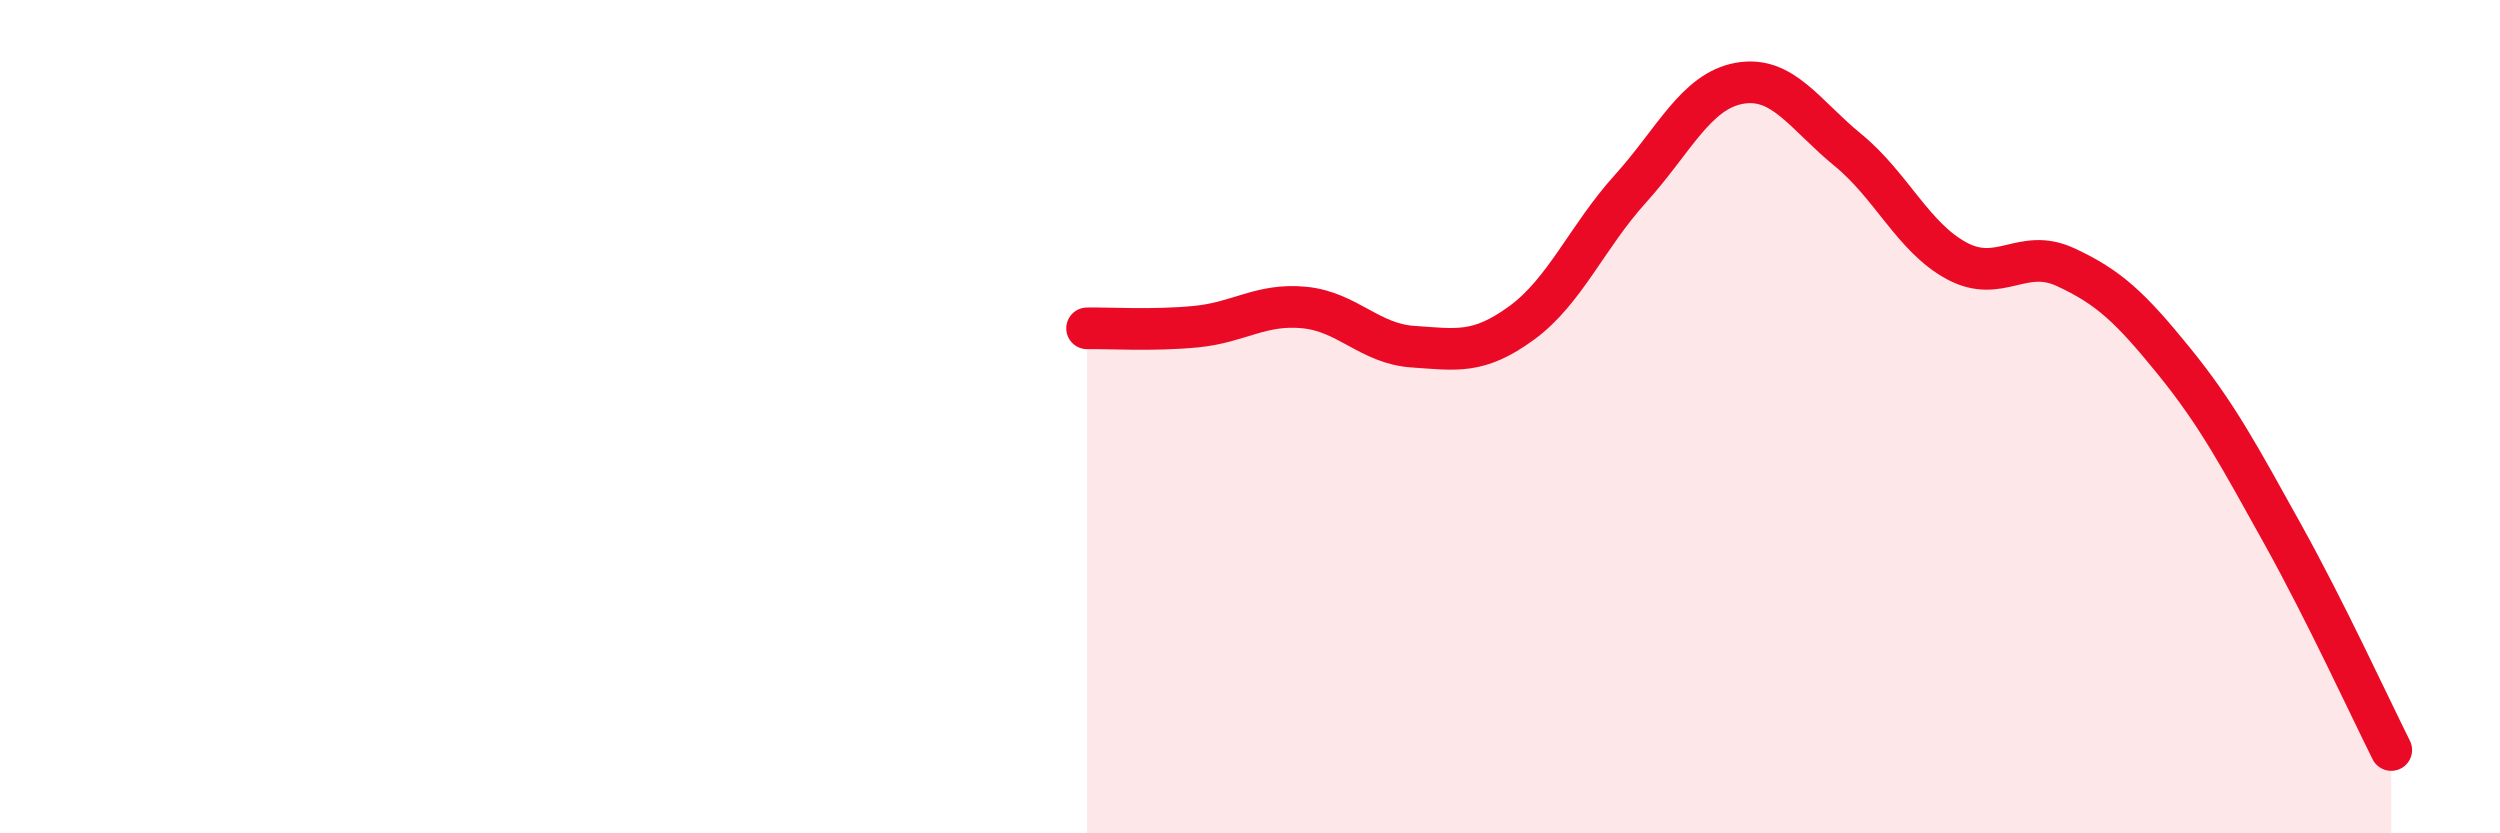
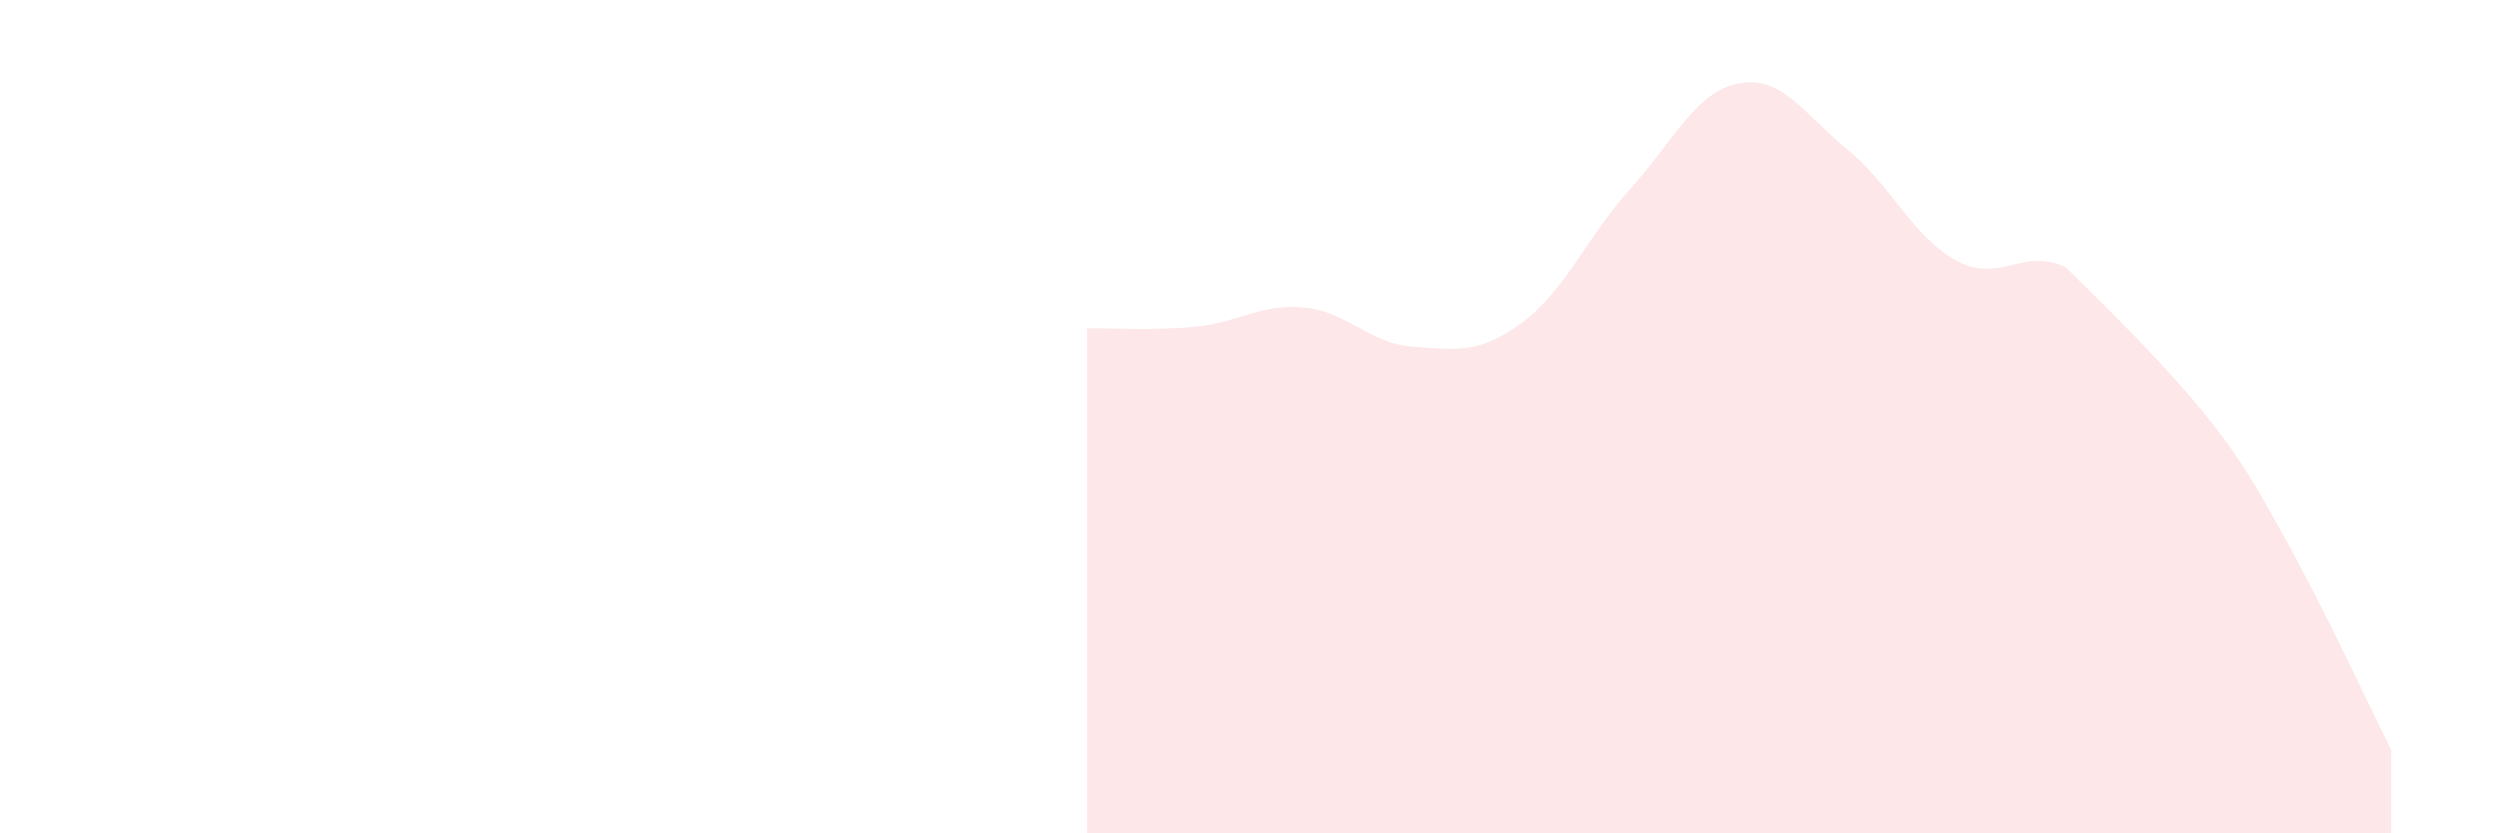
<svg xmlns="http://www.w3.org/2000/svg" width="60" height="20" viewBox="0 0 60 20">
-   <path d="M 26.09,7.88 C 26.61,7.87 27.66,7.94 28.7,7.84 C 29.74,7.74 30.26,7.28 31.3,7.38 C 32.34,7.48 32.87,8.25 33.91,8.32 C 34.95,8.39 35.48,8.51 36.52,7.75 C 37.56,6.99 38.09,5.68 39.13,4.53 C 40.17,3.38 40.7,2.19 41.74,2 C 42.78,1.81 43.31,2.75 44.35,3.6 C 45.39,4.45 45.92,5.7 46.96,6.26 C 48,6.82 48.53,5.93 49.57,6.41 C 50.61,6.89 51.13,7.38 52.17,8.66 C 53.21,9.94 53.74,10.94 54.78,12.81 C 55.82,14.68 56.87,16.96 57.39,18L57.39 20L26.09 20Z" fill="#EB0A25" opacity="0.1" stroke-linecap="round" stroke-linejoin="round" />
-   <path d="M 26.09,7.88 C 26.61,7.87 27.66,7.94 28.7,7.84 C 29.74,7.74 30.26,7.28 31.3,7.38 C 32.34,7.48 32.87,8.25 33.91,8.32 C 34.95,8.39 35.48,8.51 36.52,7.75 C 37.56,6.99 38.09,5.68 39.13,4.53 C 40.17,3.38 40.7,2.19 41.74,2 C 42.78,1.81 43.31,2.75 44.35,3.6 C 45.39,4.45 45.92,5.7 46.96,6.26 C 48,6.82 48.53,5.93 49.57,6.41 C 50.61,6.89 51.13,7.38 52.17,8.66 C 53.21,9.94 53.74,10.94 54.78,12.81 C 55.82,14.68 56.87,16.96 57.39,18" stroke="#EB0A25" stroke-width="1" fill="none" stroke-linecap="round" stroke-linejoin="round" />
+   <path d="M 26.09,7.88 C 26.61,7.87 27.66,7.94 28.7,7.84 C 29.74,7.74 30.26,7.28 31.3,7.38 C 32.34,7.48 32.87,8.25 33.91,8.32 C 34.95,8.39 35.48,8.51 36.52,7.75 C 37.56,6.99 38.09,5.68 39.13,4.53 C 40.17,3.38 40.7,2.19 41.74,2 C 42.78,1.81 43.31,2.75 44.35,3.6 C 45.39,4.45 45.92,5.7 46.96,6.26 C 48,6.82 48.53,5.93 49.57,6.41 C 53.21,9.94 53.74,10.94 54.78,12.81 C 55.82,14.68 56.87,16.96 57.39,18L57.39 20L26.09 20Z" fill="#EB0A25" opacity="0.1" stroke-linecap="round" stroke-linejoin="round" />
</svg>